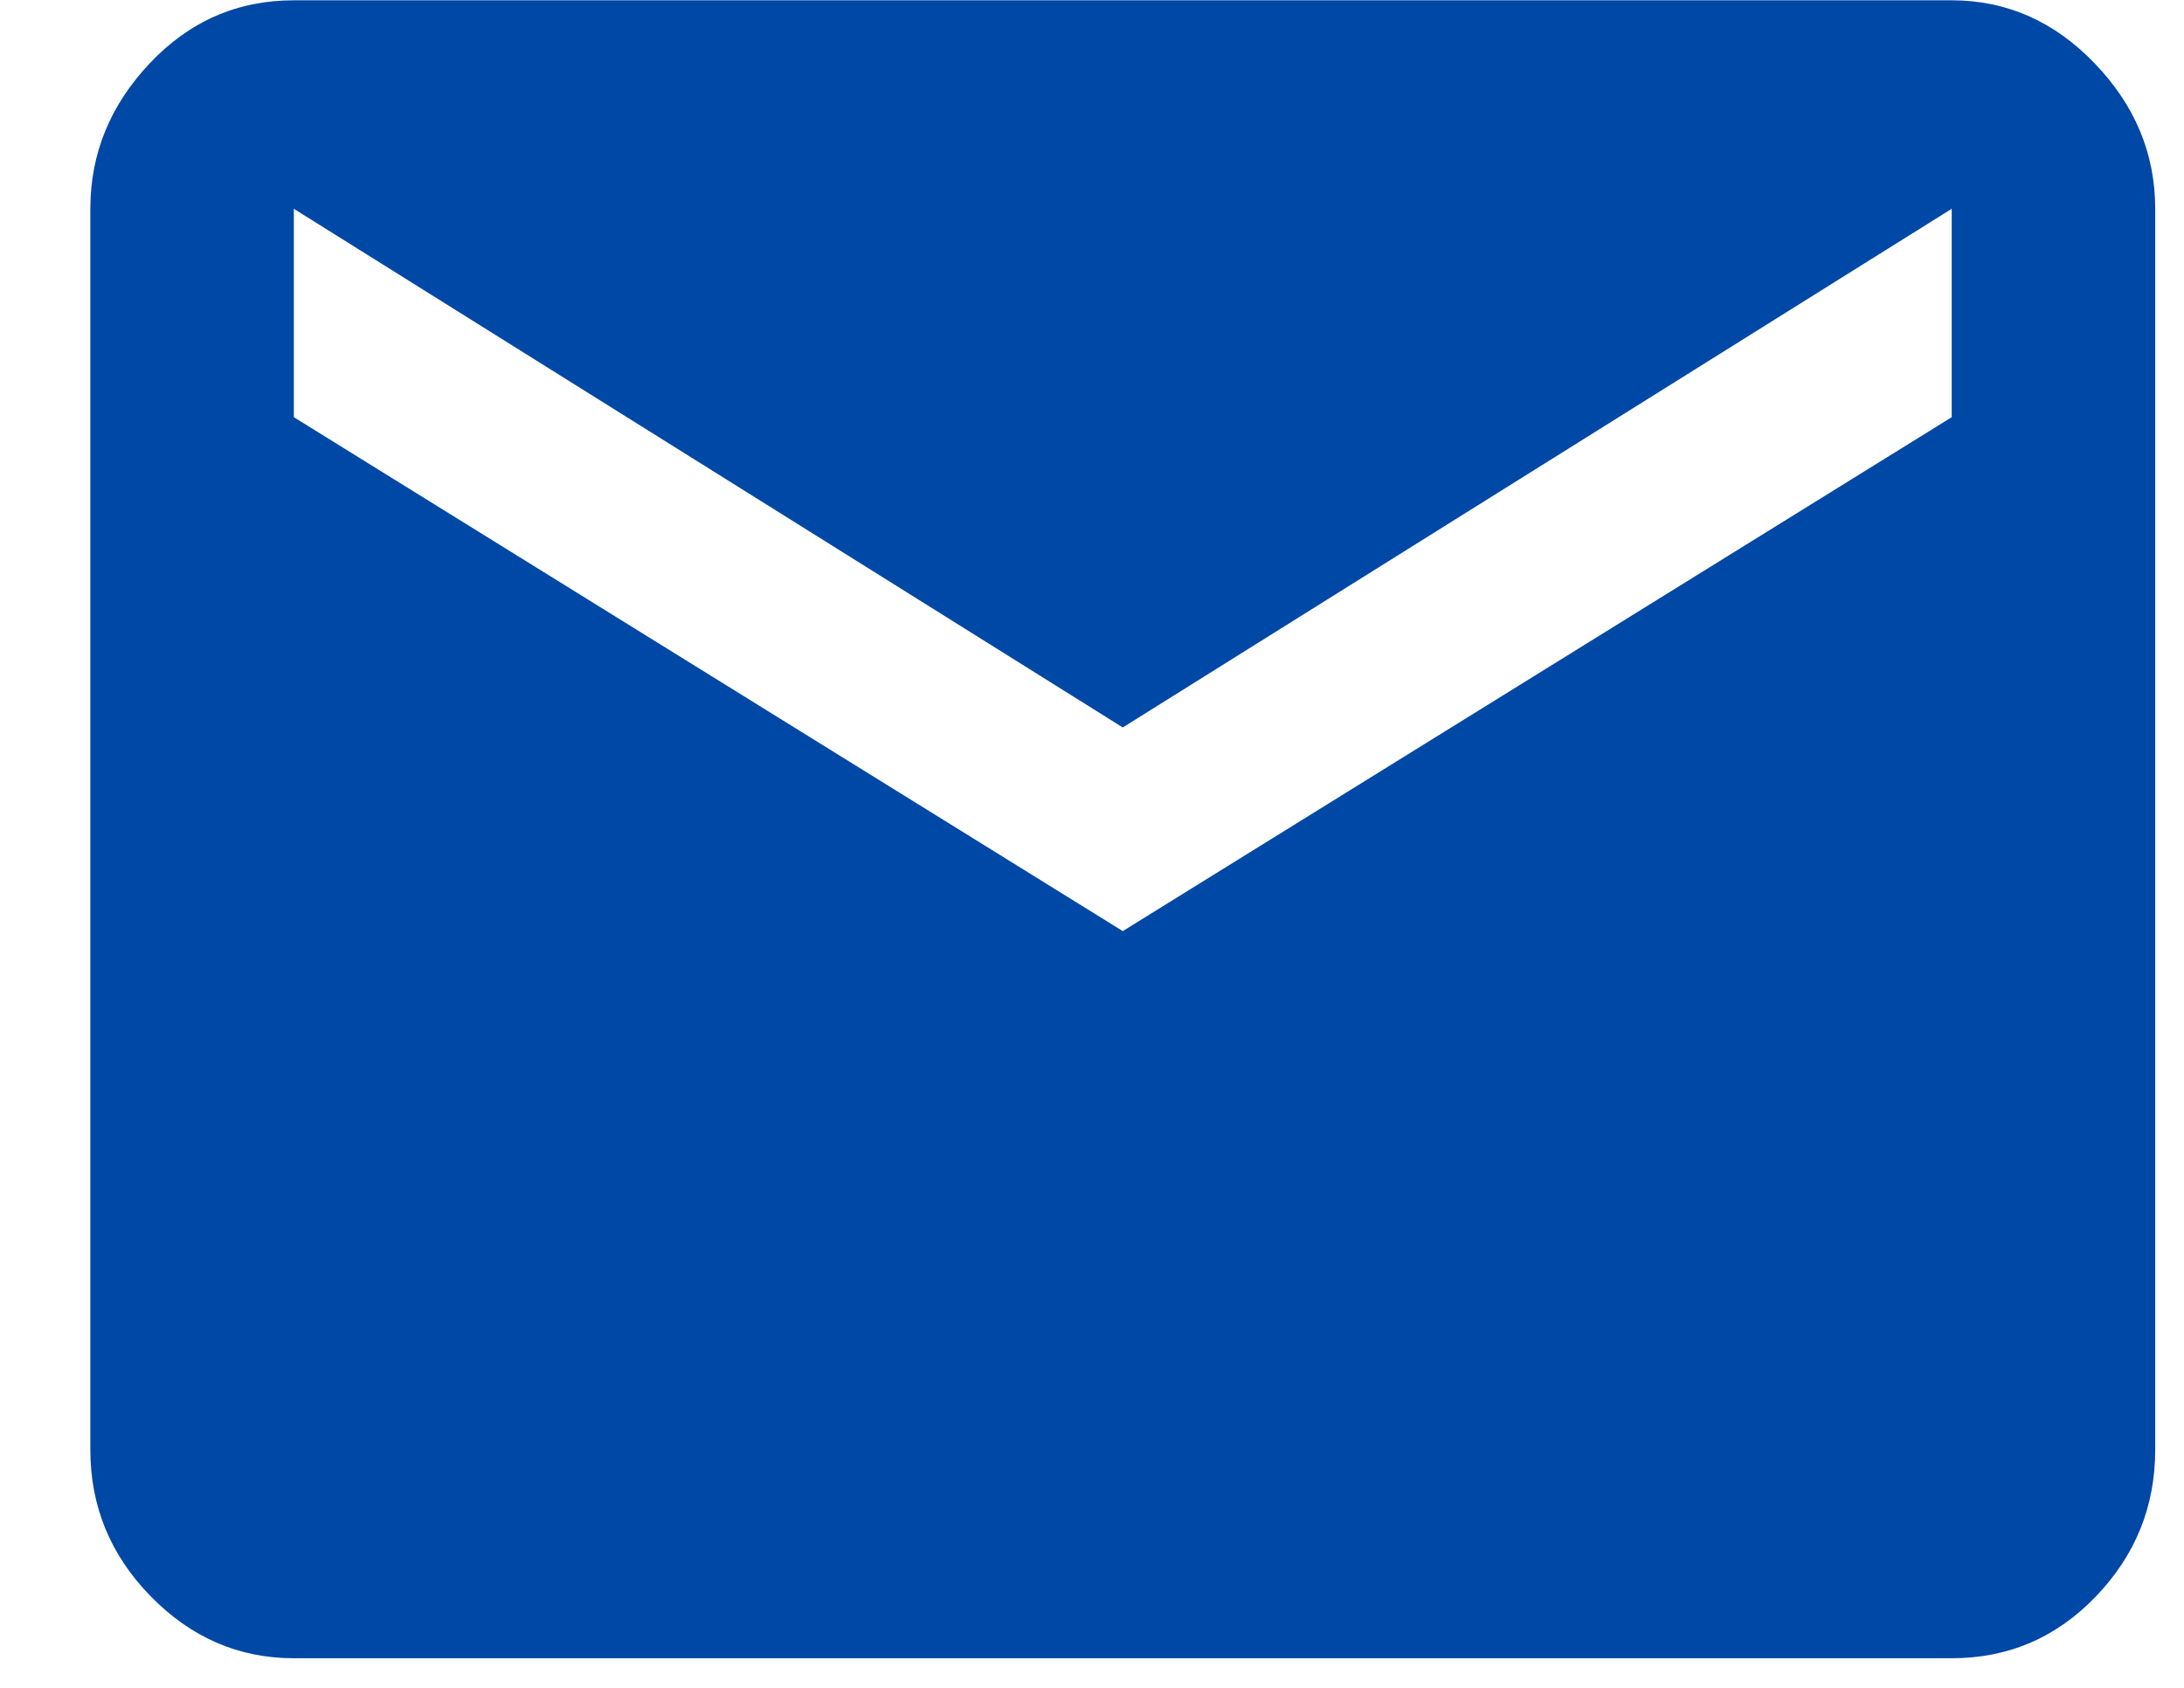
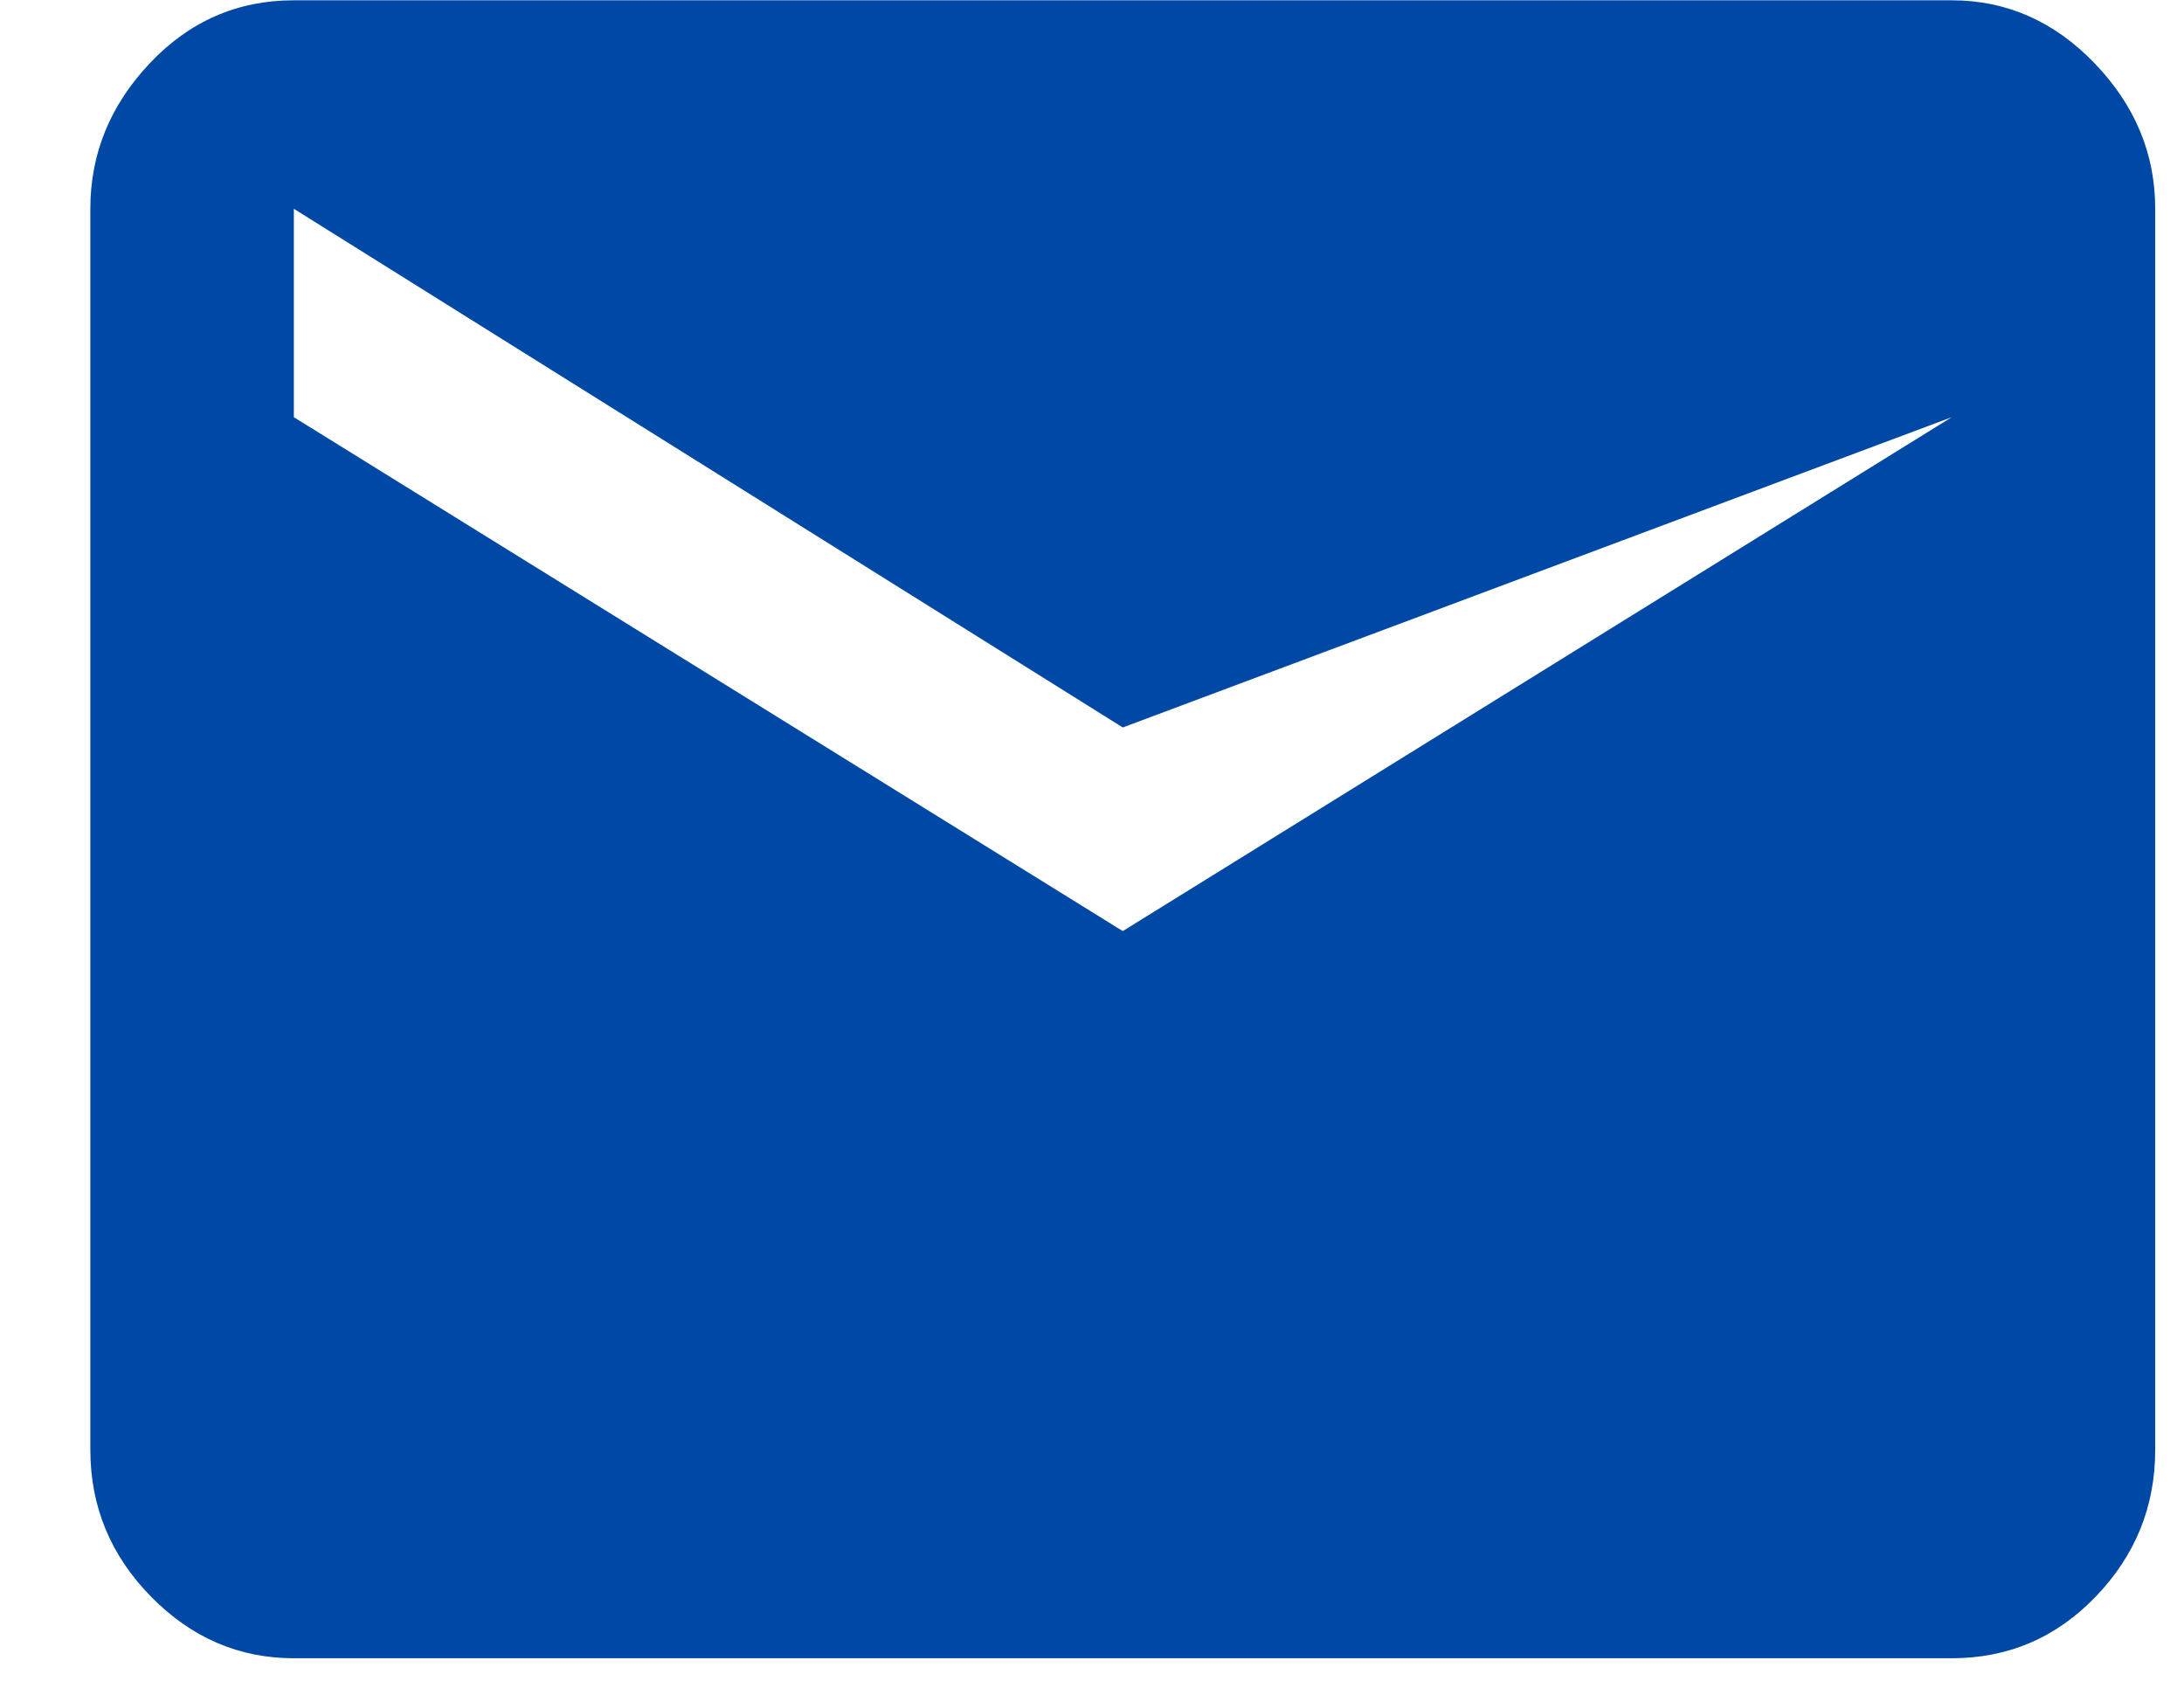
<svg xmlns="http://www.w3.org/2000/svg" width="22" height="17" viewBox="0 0 22 17" fill="none">
-   <path d="M19.66 4.202V2.103L11.31 7.327L2.96 2.103V4.202L11.31 9.378L19.66 4.202ZM19.66 0.003C20.213 0.003 20.693 0.215 21.1 0.638C21.507 1.061 21.71 1.549 21.71 2.103V14.602C21.71 15.172 21.511 15.665 21.112 16.08C20.713 16.495 20.229 16.702 19.66 16.702H2.96C2.407 16.702 1.927 16.495 1.52 16.08C1.113 15.665 0.91 15.172 0.91 14.602V2.103C0.91 1.549 1.109 1.061 1.508 0.638C1.907 0.215 2.391 0.003 2.96 0.003H19.66Z" fill="#0048A6" />
+   <path d="M19.66 4.202L11.31 7.327L2.96 2.103V4.202L11.31 9.378L19.66 4.202ZM19.66 0.003C20.213 0.003 20.693 0.215 21.1 0.638C21.507 1.061 21.71 1.549 21.71 2.103V14.602C21.71 15.172 21.511 15.665 21.112 16.08C20.713 16.495 20.229 16.702 19.66 16.702H2.96C2.407 16.702 1.927 16.495 1.52 16.08C1.113 15.665 0.91 15.172 0.91 14.602V2.103C0.91 1.549 1.109 1.061 1.508 0.638C1.907 0.215 2.391 0.003 2.96 0.003H19.66Z" fill="#0048A6" />
</svg>